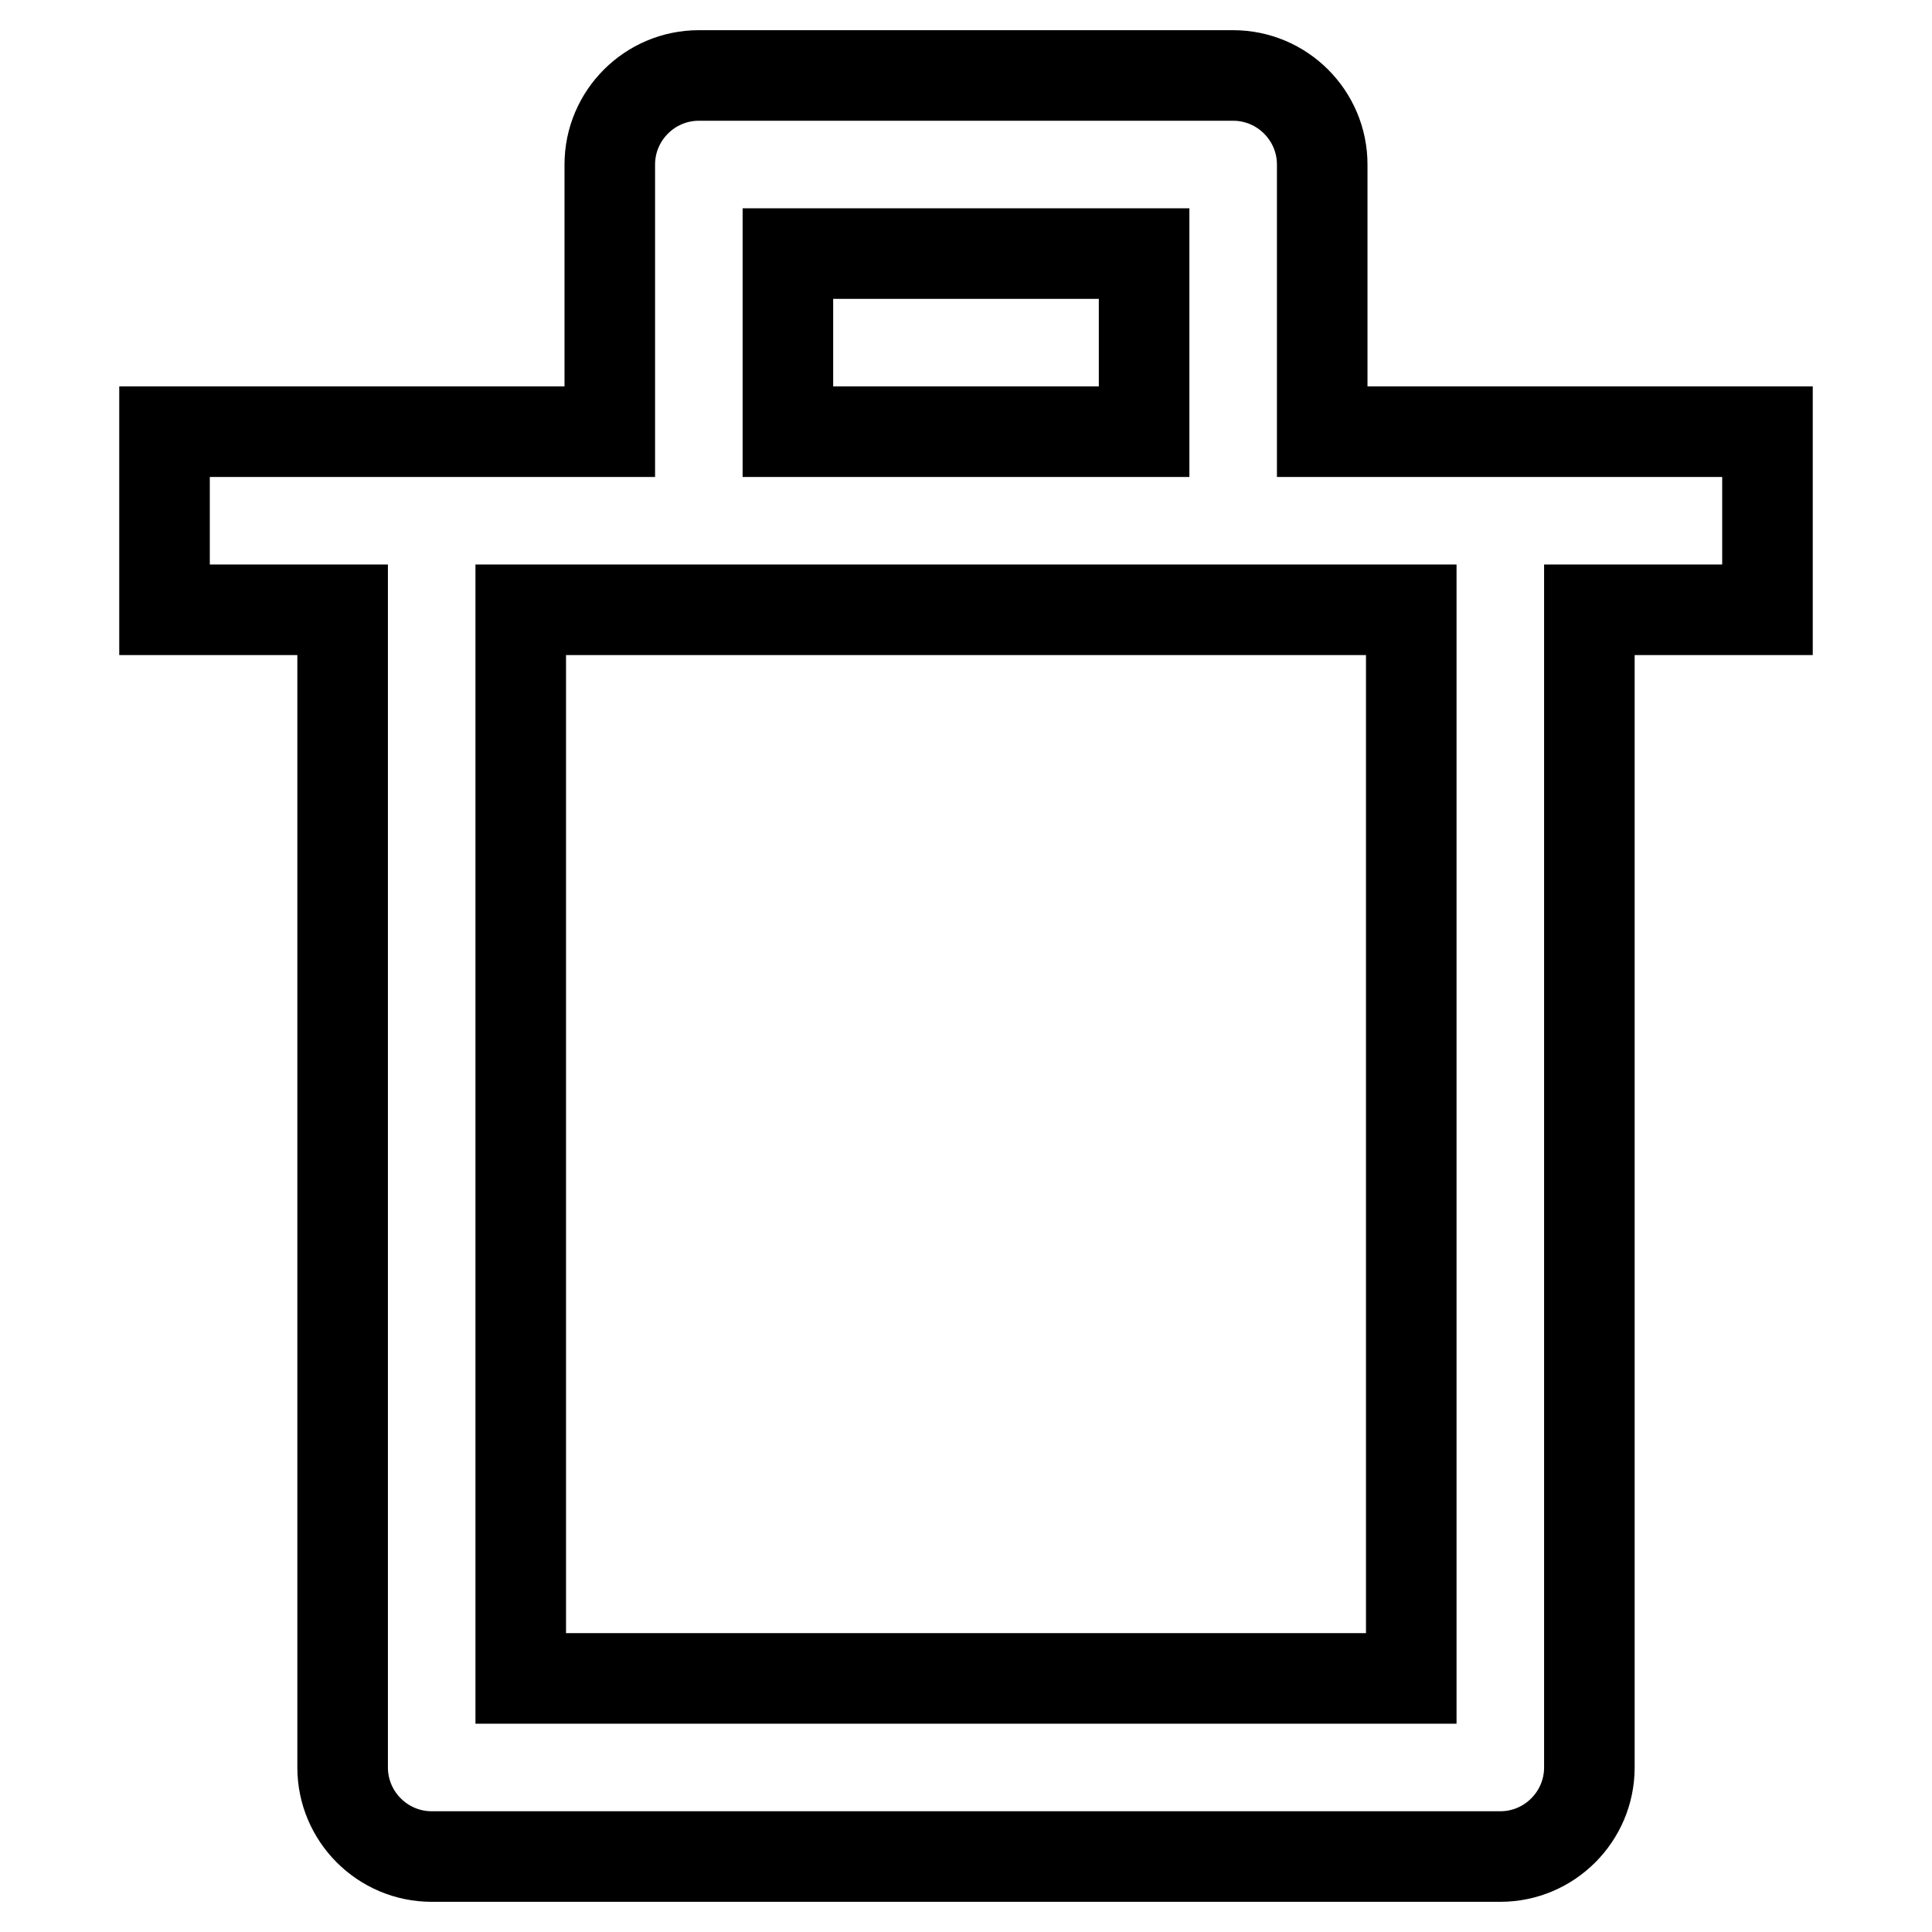
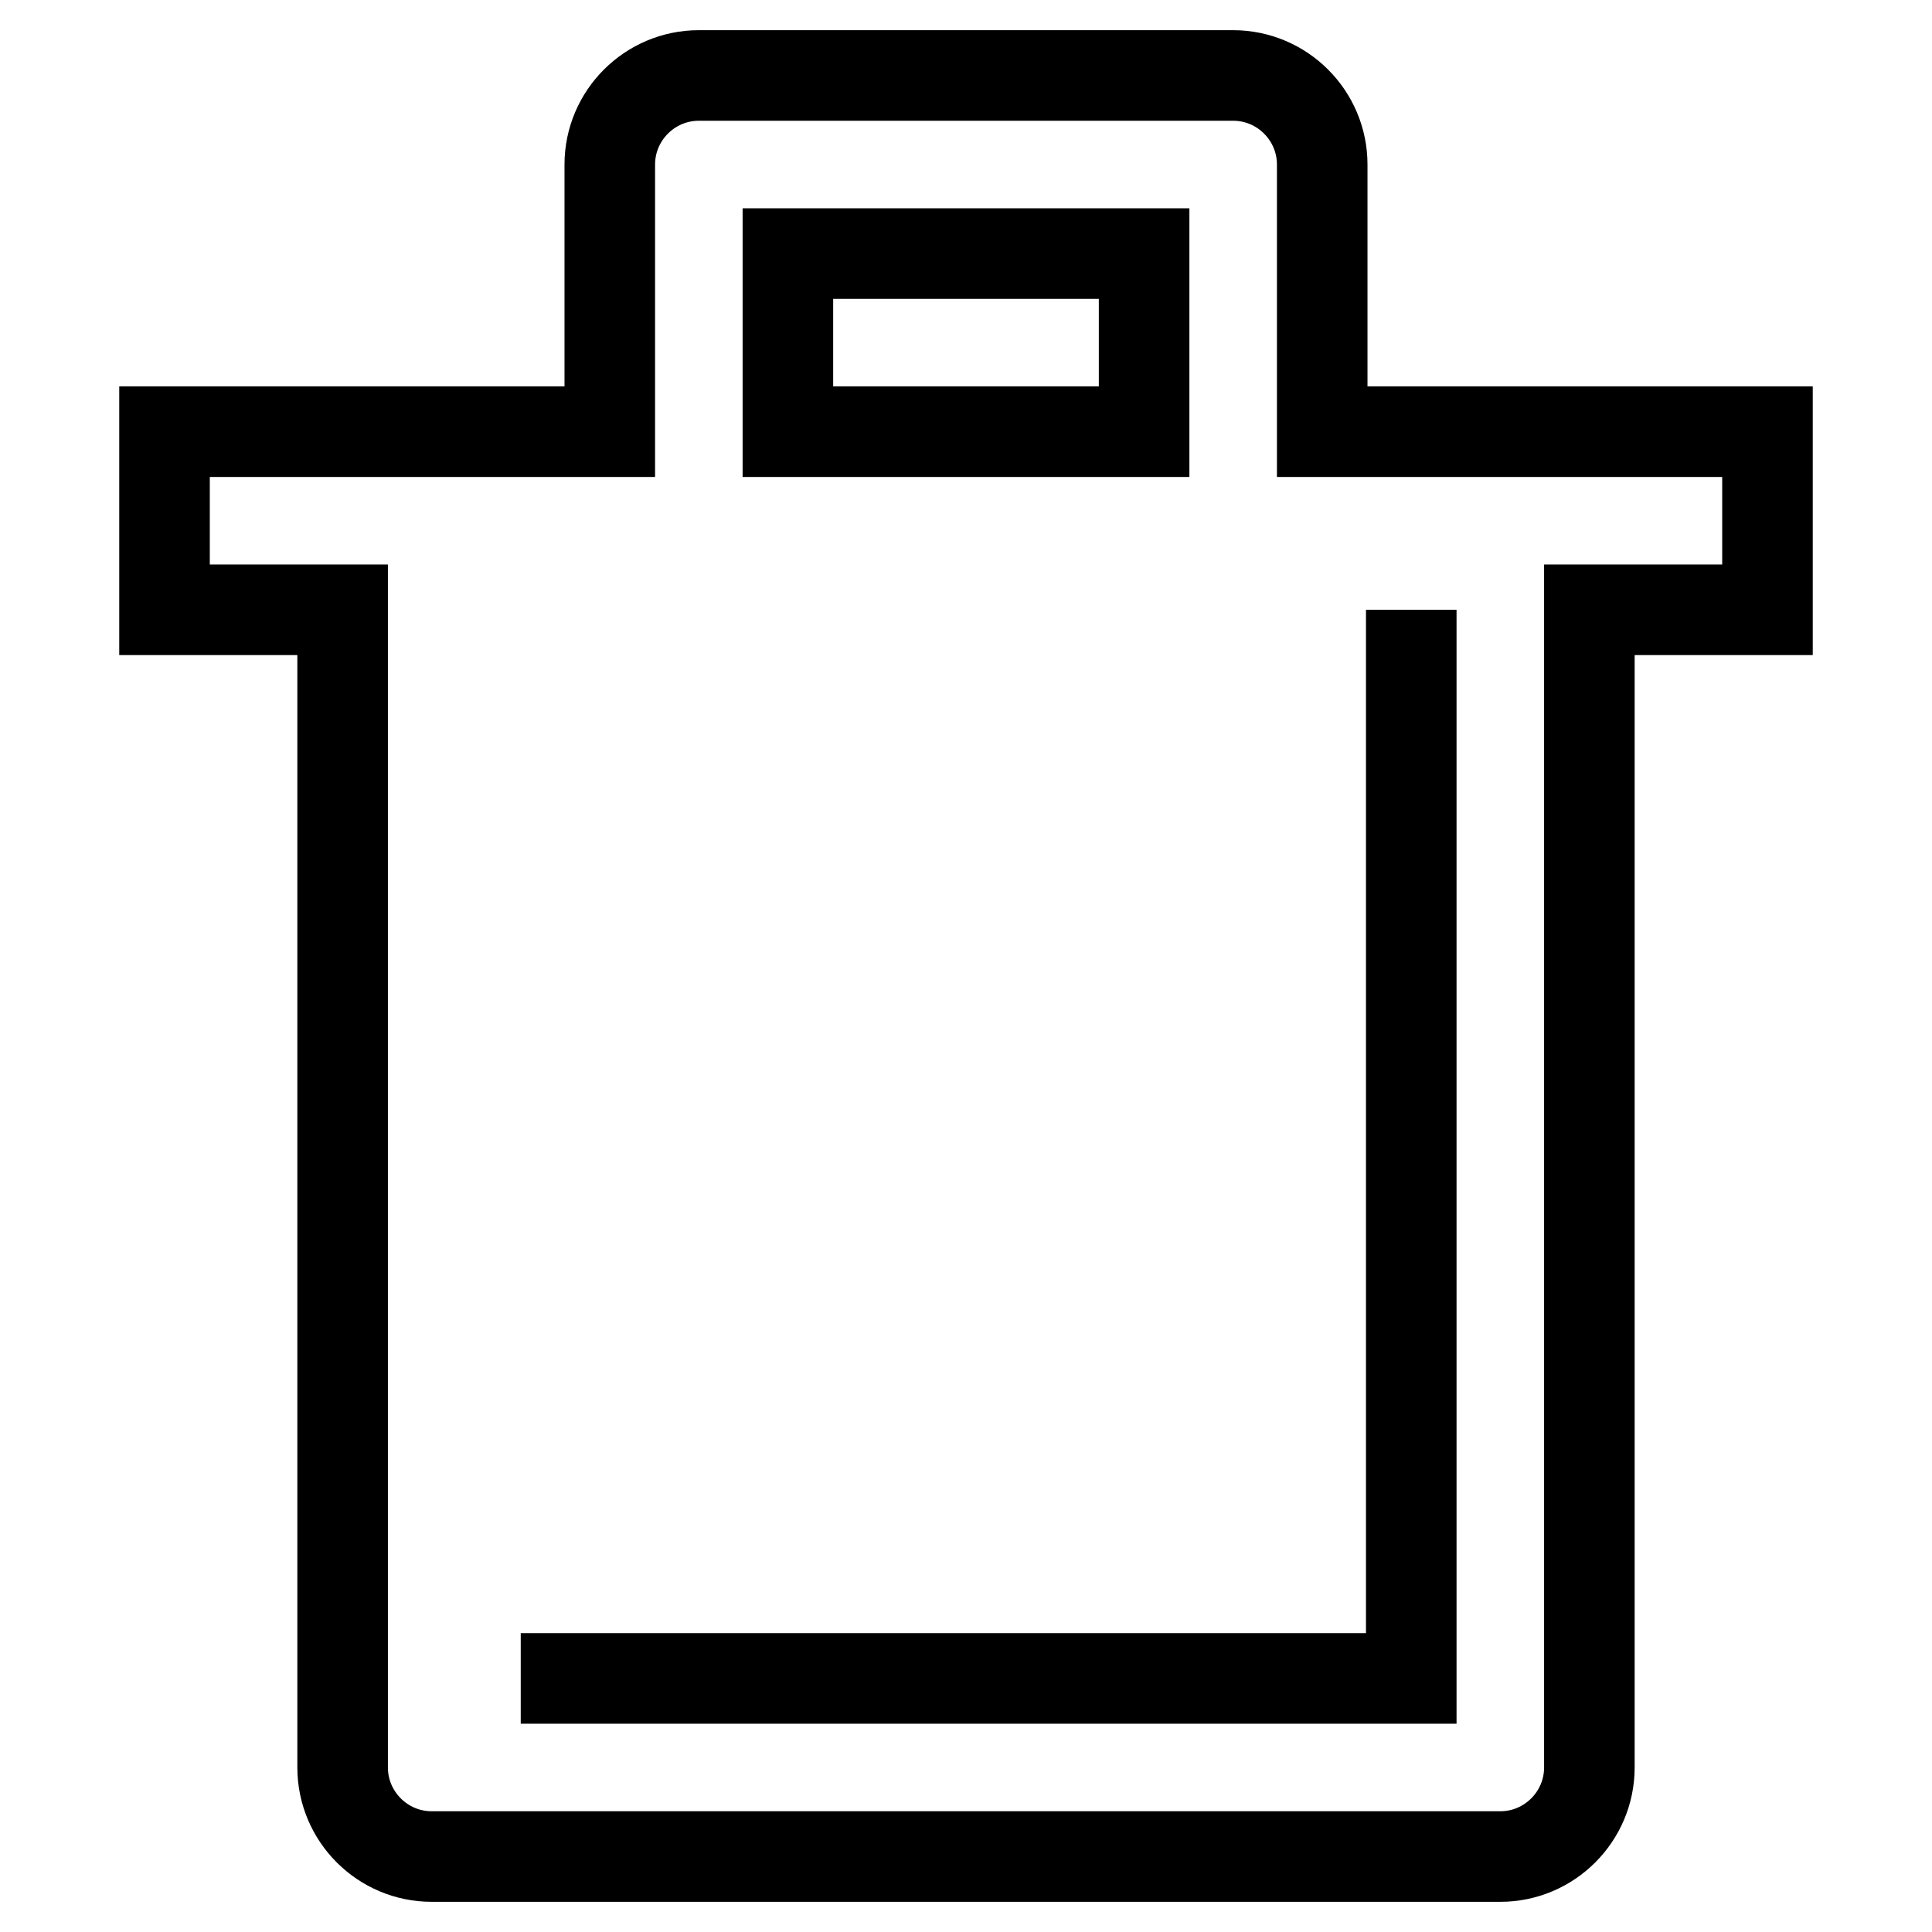
<svg xmlns="http://www.w3.org/2000/svg" version="1.1" x="0px" y="0px" viewBox="0 0 256 256" enable-background="new 0 0 256 256" xml:space="preserve">
  <g>
-     <path stroke-width="12" fill-opacity="0" stroke="#000000" d="M163.4,10H92.6c-6.5,0-11.8,5.3-11.8,11.8v35.4h-59v23.6h23.6v153.4c0,6.5,5.3,11.8,11.8,11.8l0,0h141.6 c6.5,0,11.8-5.3,11.8-11.8l0,0V80.8h23.6V57.2h-59V21.8C175.2,15.3,169.9,10,163.4,10L163.4,10z M104.4,33.6h47.2v23.6h-47.2V33.6z  M187,80.8v141.6H69V80.8H187L187,80.8z" />
+     <path stroke-width="12" fill-opacity="0" stroke="#000000" d="M163.4,10H92.6c-6.5,0-11.8,5.3-11.8,11.8v35.4h-59v23.6h23.6v153.4c0,6.5,5.3,11.8,11.8,11.8l0,0h141.6 c6.5,0,11.8-5.3,11.8-11.8l0,0V80.8h23.6V57.2h-59V21.8C175.2,15.3,169.9,10,163.4,10L163.4,10z M104.4,33.6h47.2v23.6h-47.2V33.6z  M187,80.8v141.6H69H187L187,80.8z" />
  </g>
</svg>